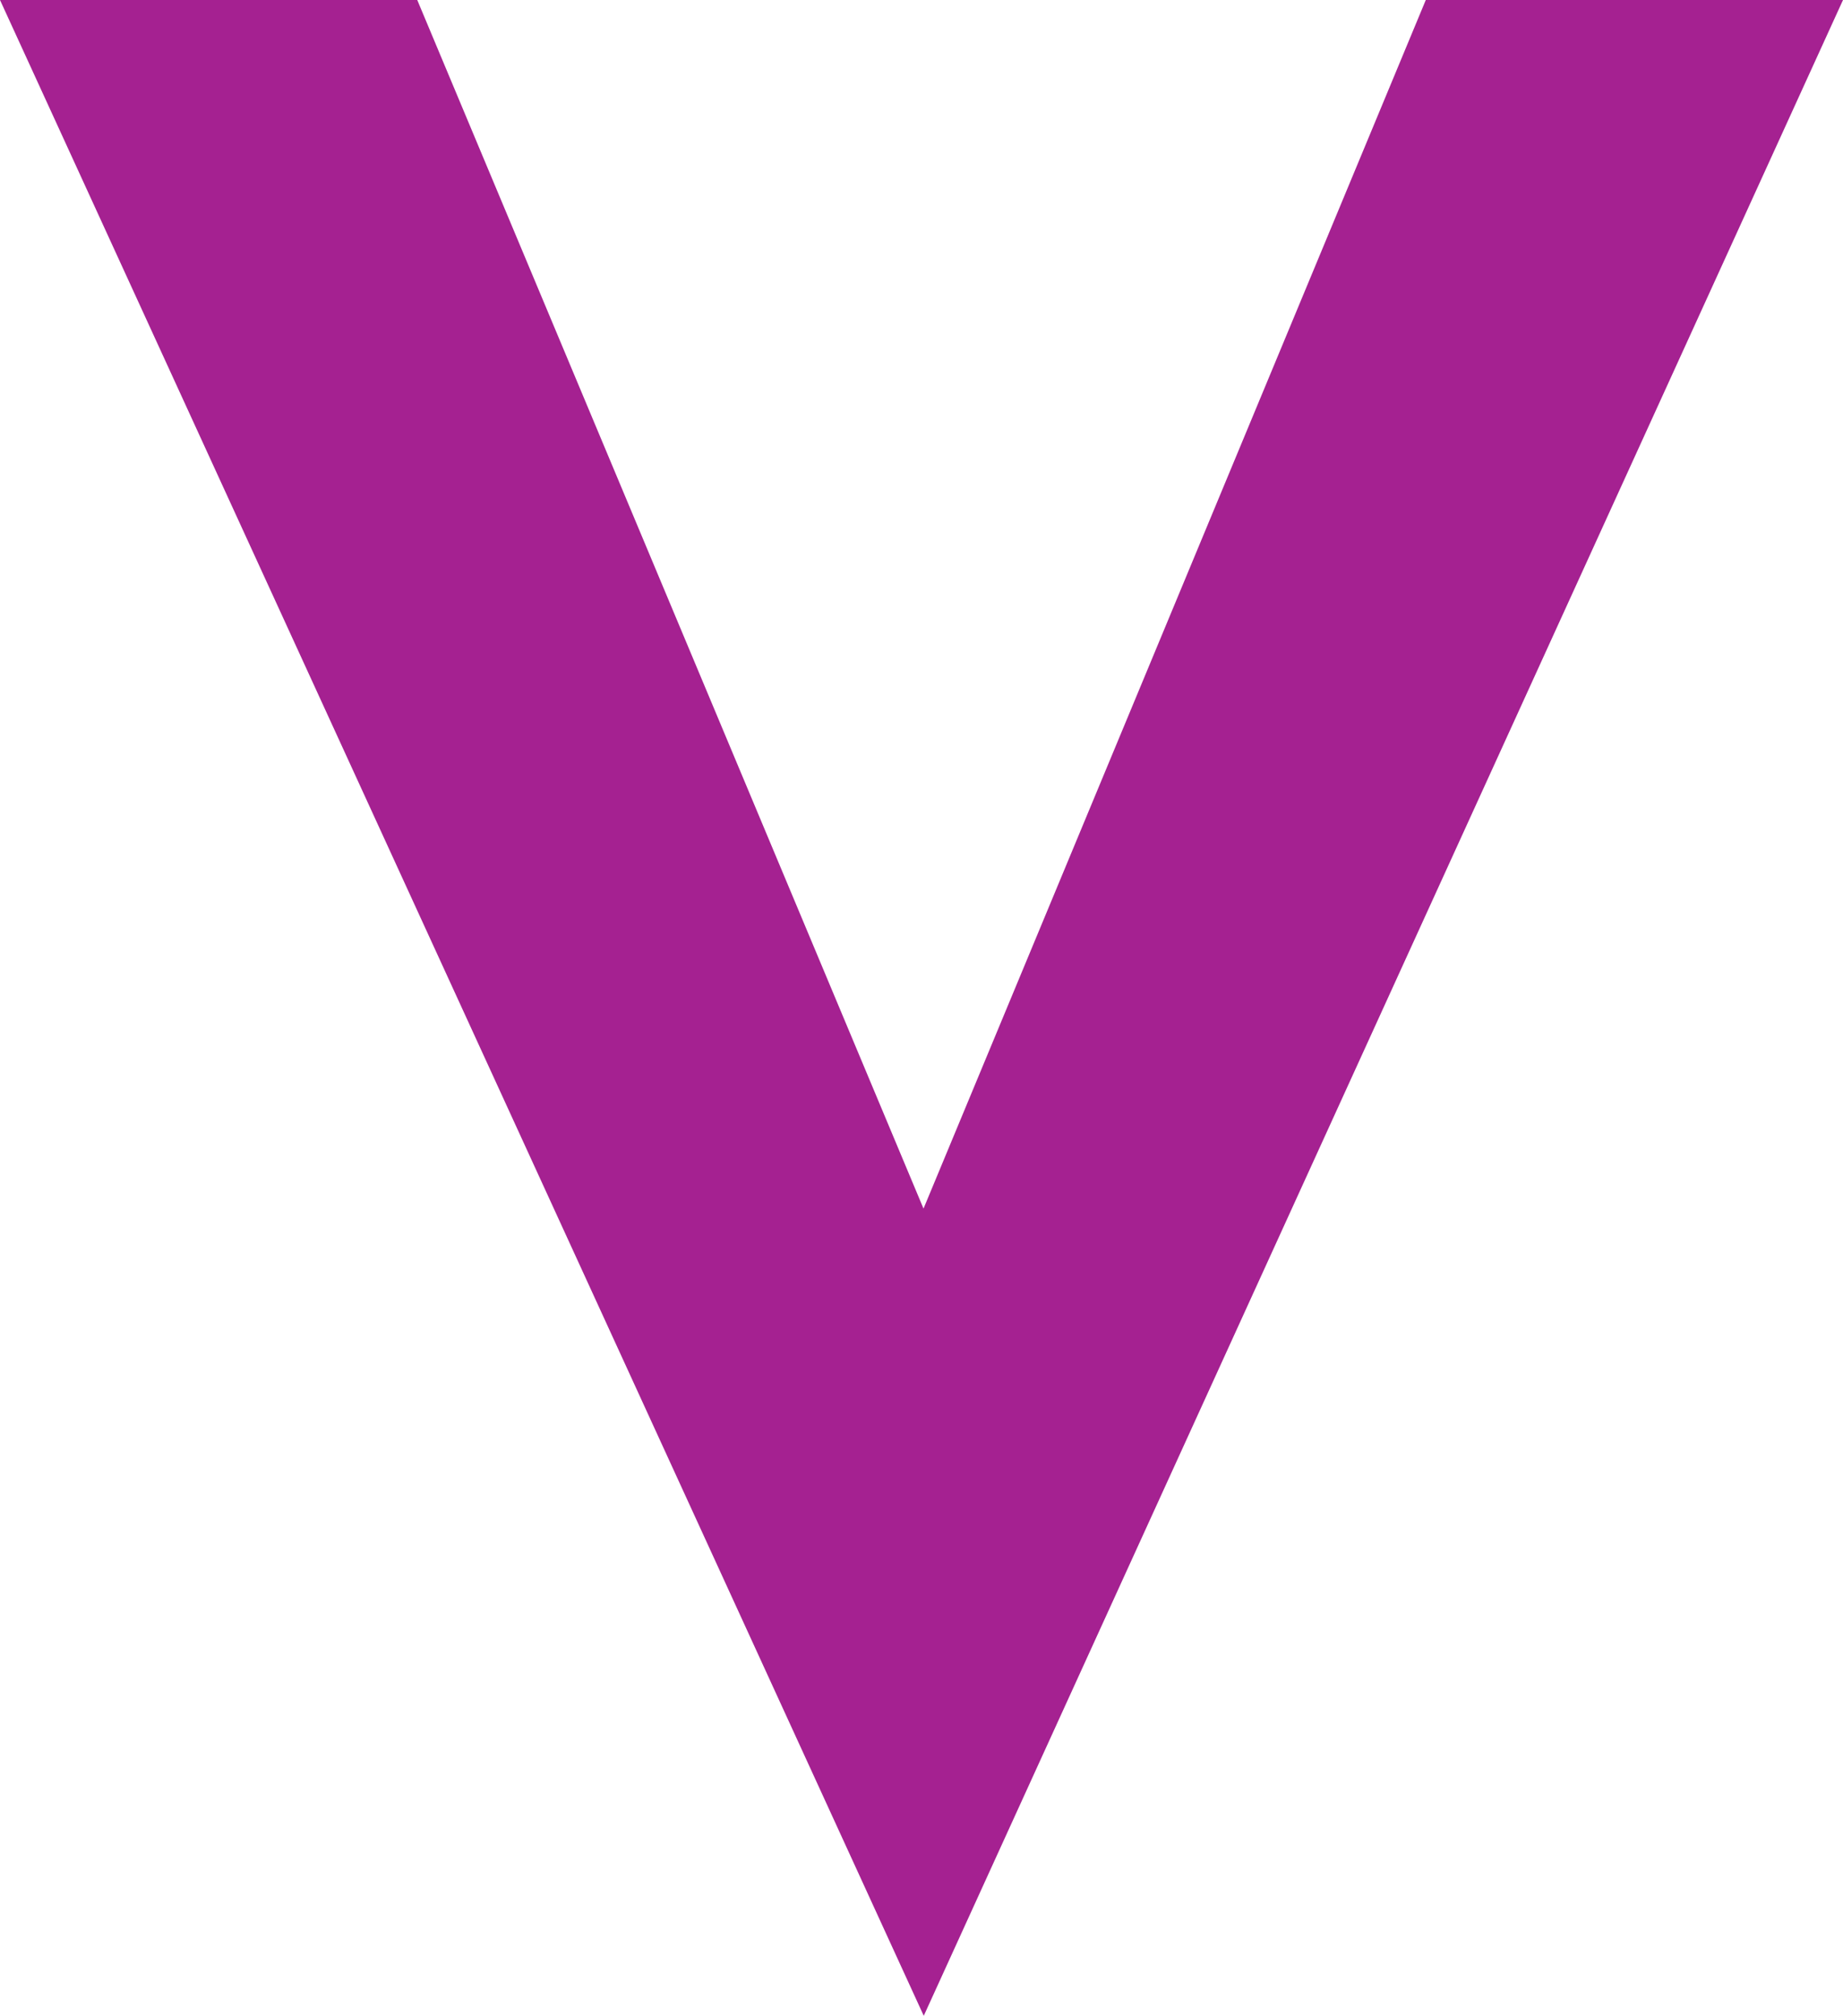
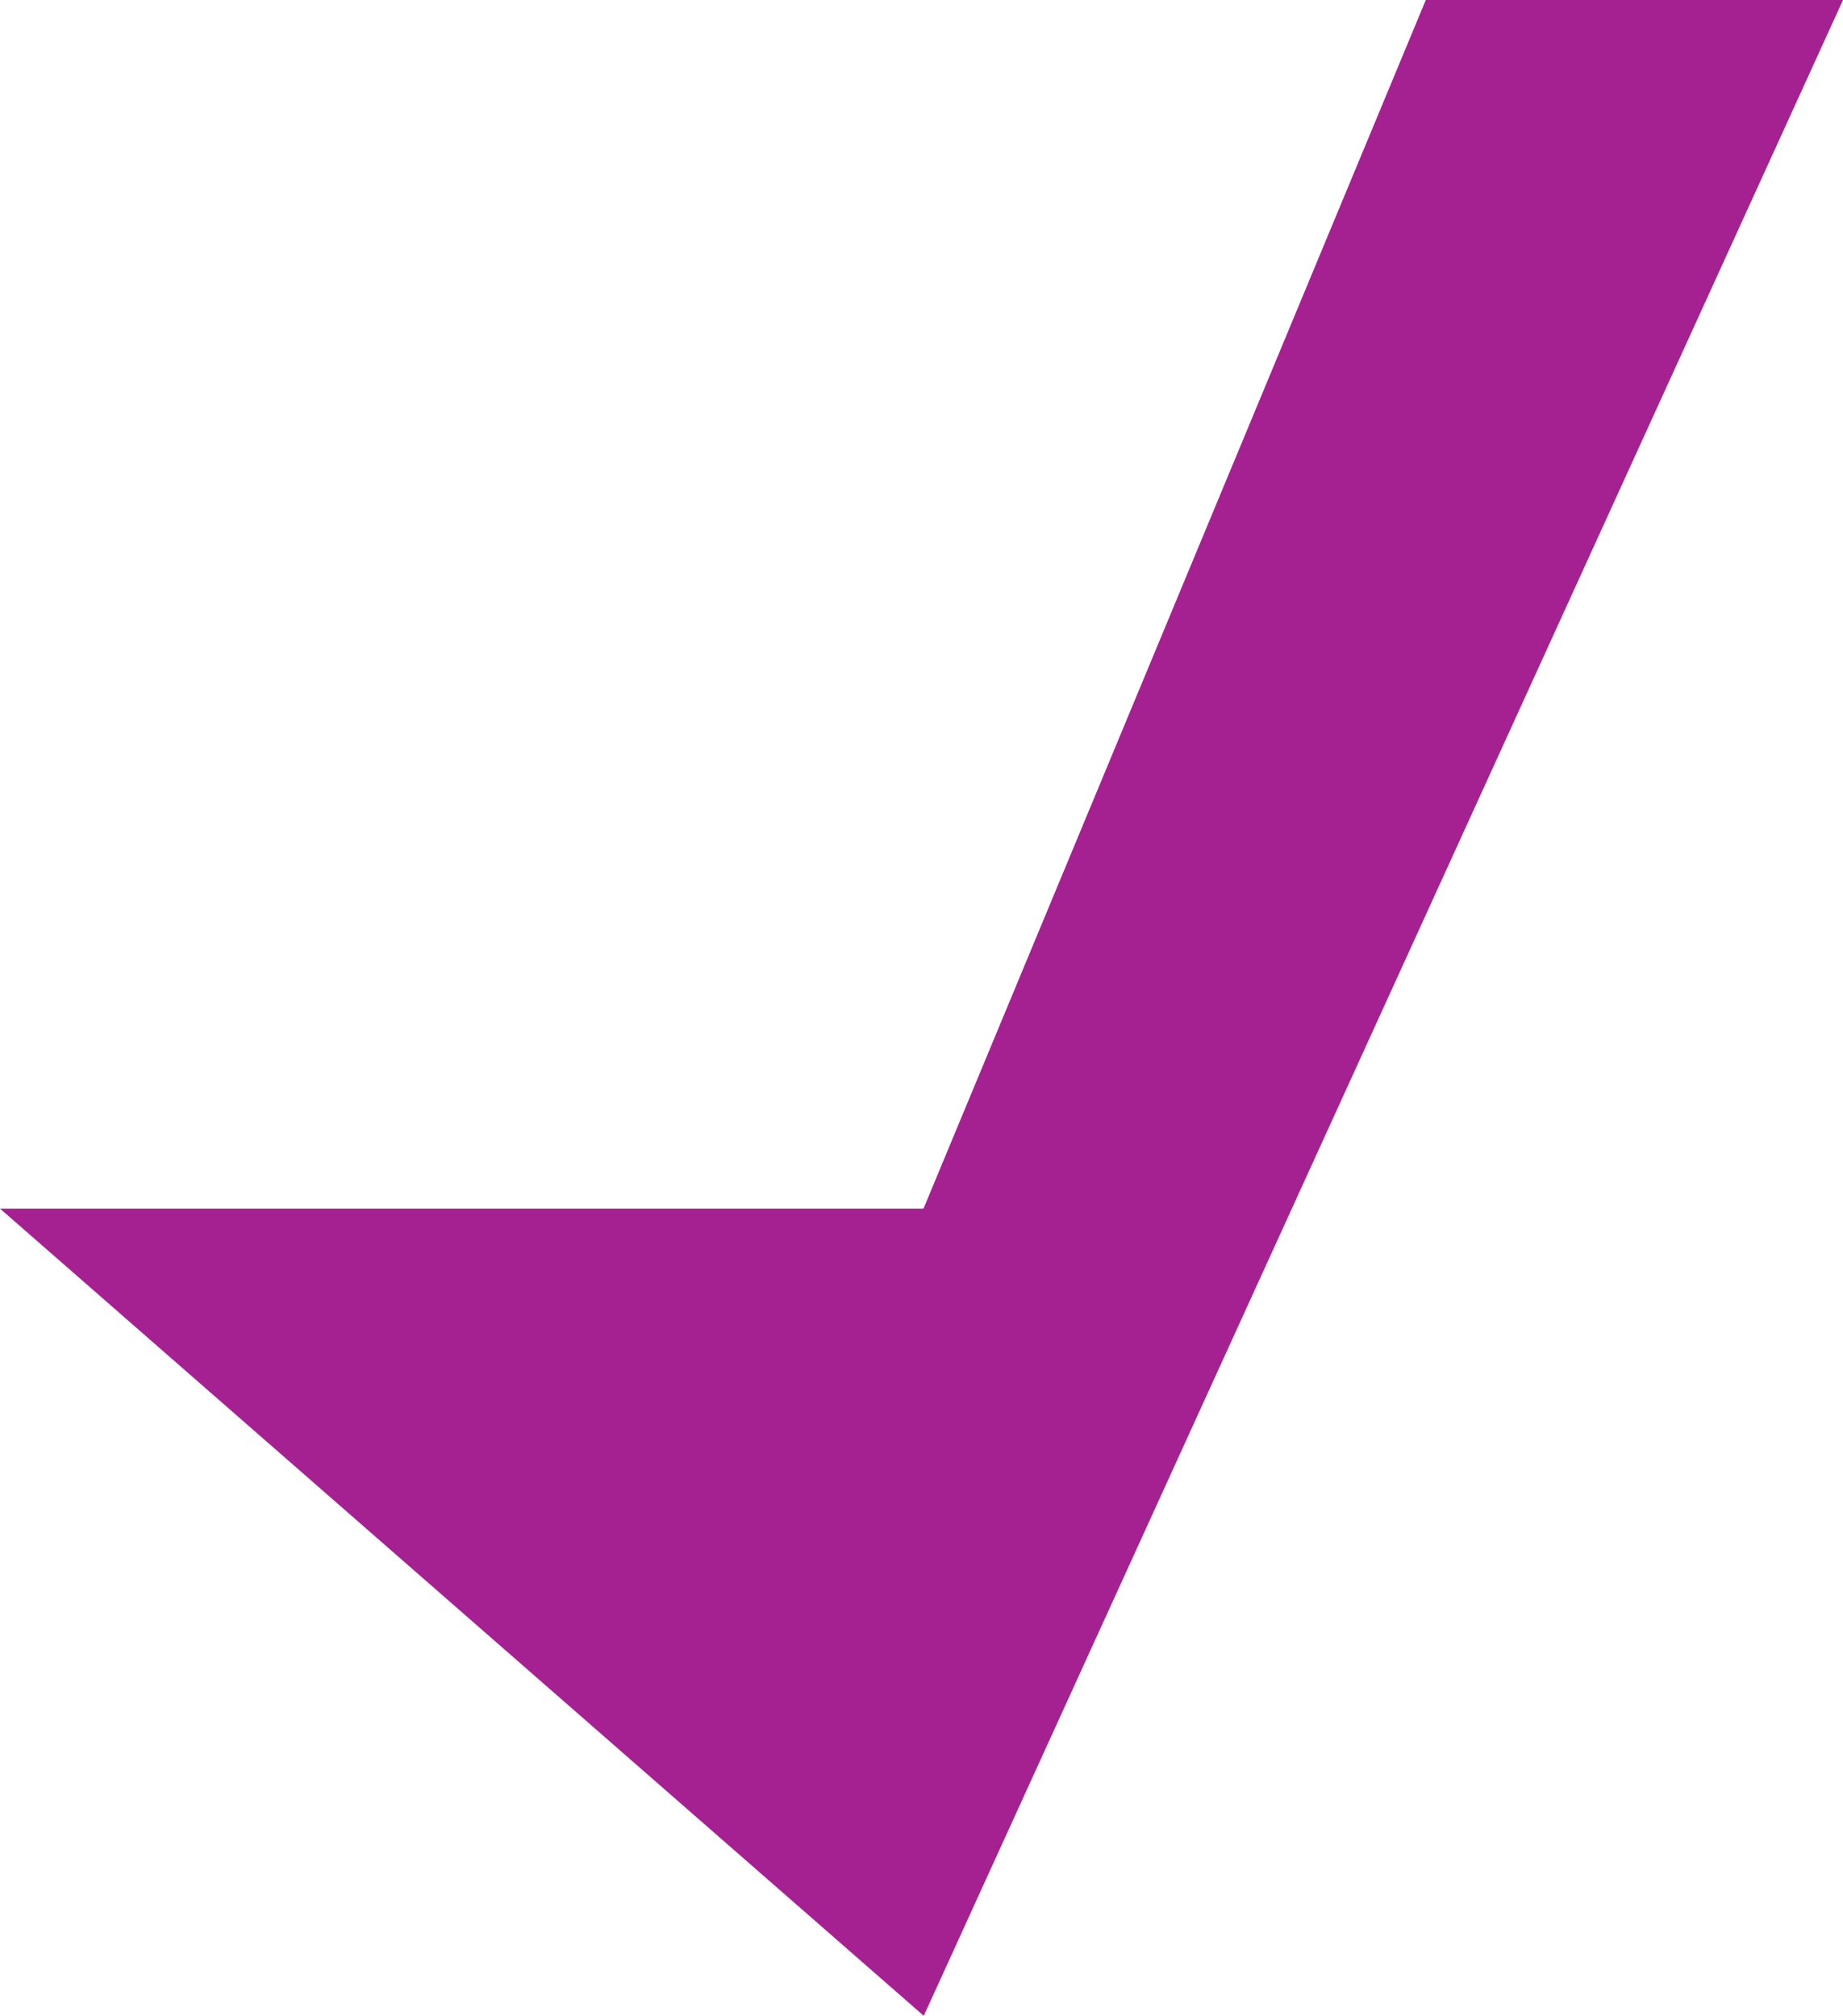
<svg xmlns="http://www.w3.org/2000/svg" width="213" height="233" viewBox="0 0 213 233" fill="none">
-   <path fill-rule="evenodd" clip-rule="evenodd" d="M106.732 139.698L48.223 6.81336e-06H-9.53674e-06L106.76 233L213 6.81336e-06H164.782L106.732 139.698Z" fill="#A52191" />
+   <path fill-rule="evenodd" clip-rule="evenodd" d="M106.732 139.698H-9.53674e-06L106.76 233L213 6.81336e-06H164.782L106.732 139.698Z" fill="#A52191" />
</svg>